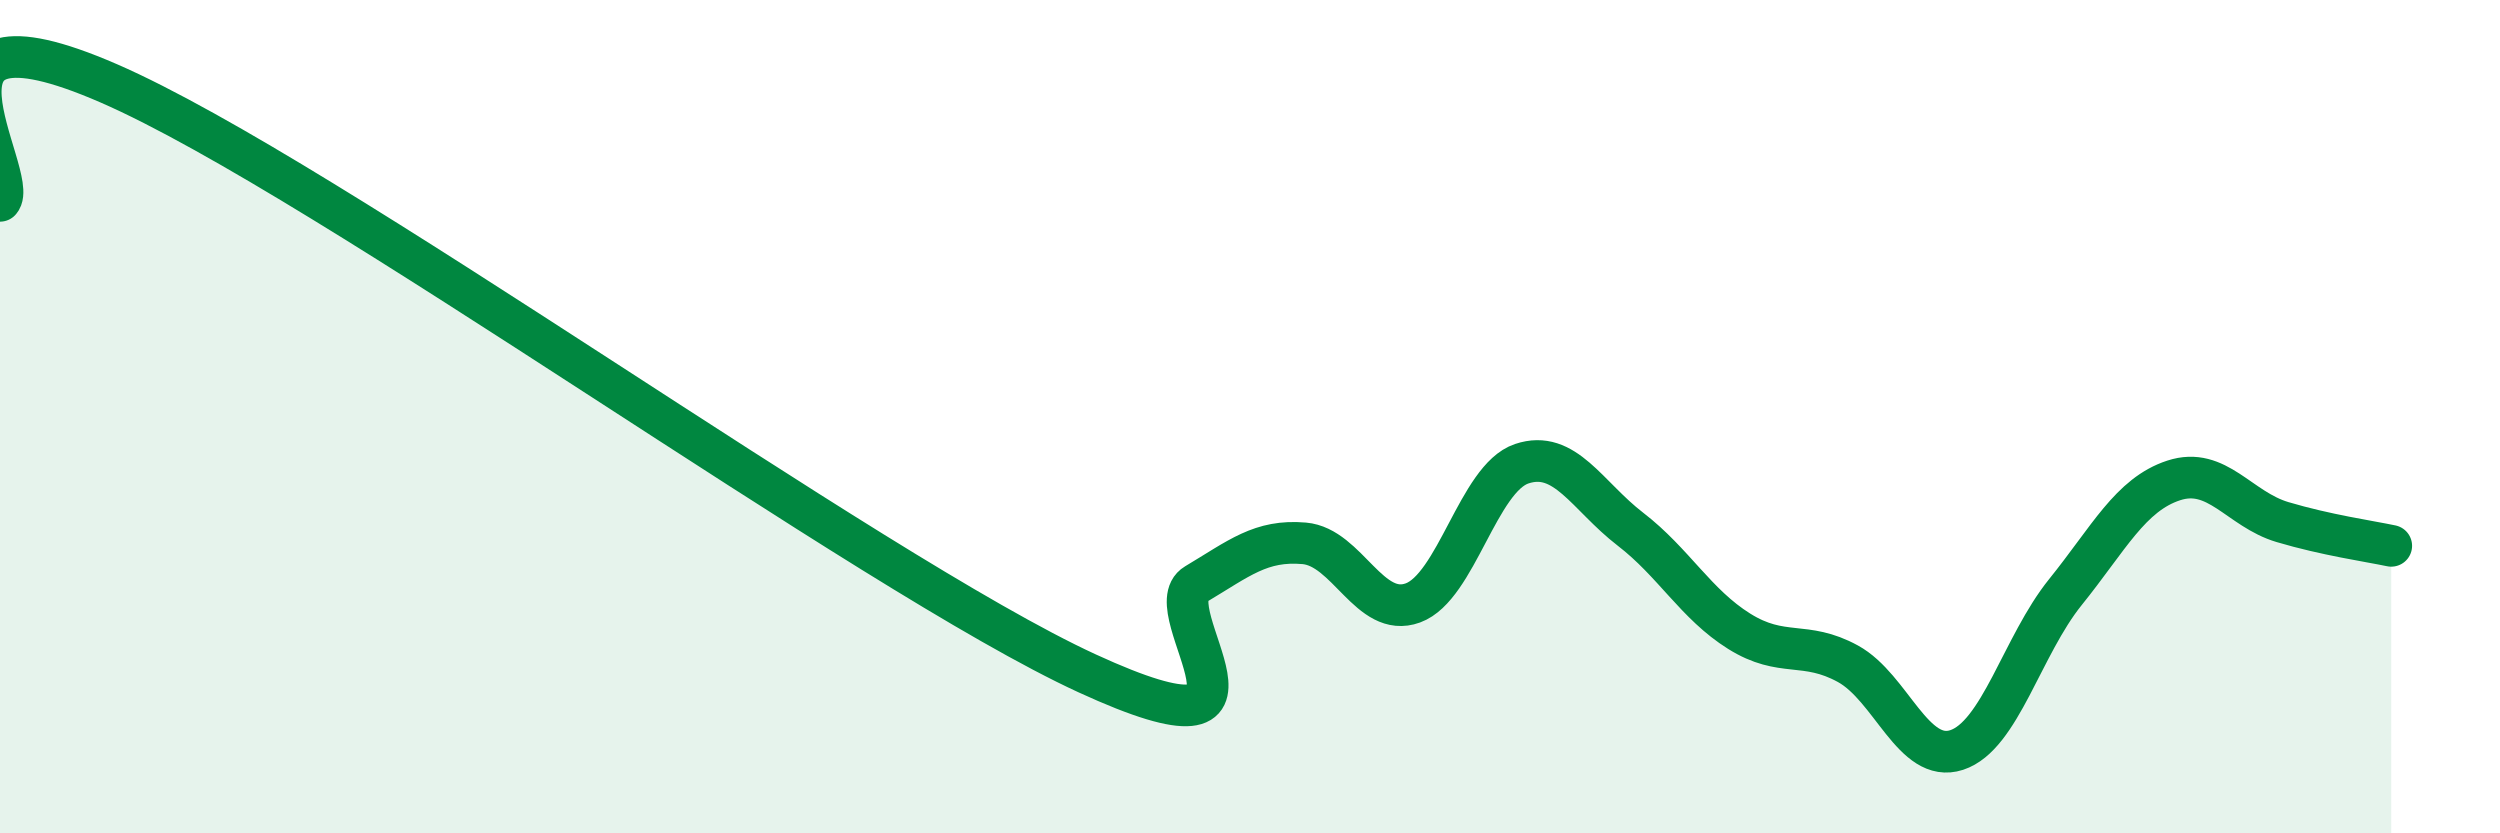
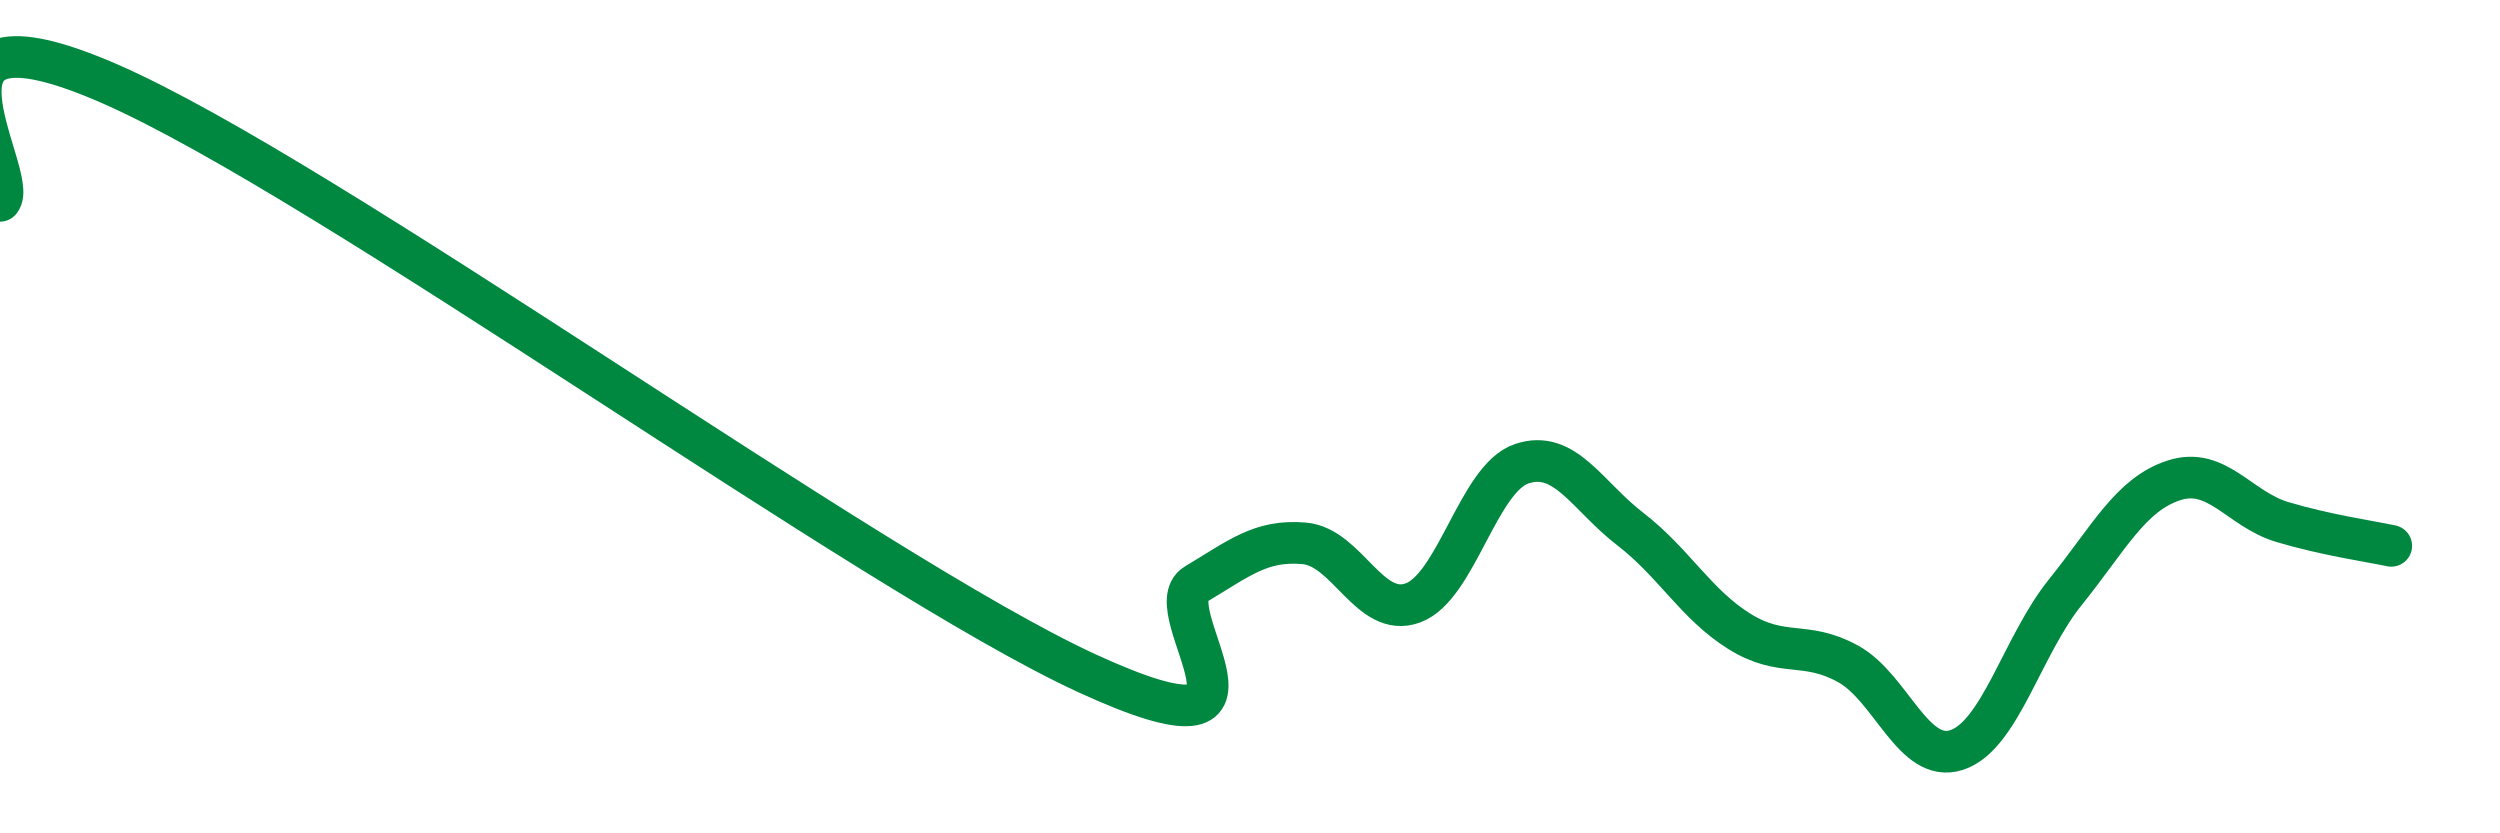
<svg xmlns="http://www.w3.org/2000/svg" width="60" height="20" viewBox="0 0 60 20">
-   <path d="M 0,4.82 C 0.52,4.26 -2.61,-0.27 2.61,2 C 7.83,4.27 20.87,13.76 26.09,16.16 C 31.31,18.56 27.66,14.64 28.7,14.02 C 29.74,13.4 30.26,12.95 31.3,13.04 C 32.34,13.13 32.87,14.85 33.91,14.47 C 34.95,14.09 35.48,11.48 36.52,11.13 C 37.56,10.78 38.09,11.9 39.13,12.7 C 40.17,13.5 40.7,14.5 41.74,15.15 C 42.78,15.8 43.31,15.36 44.35,15.93 C 45.39,16.5 45.92,18.34 46.96,18 C 48,17.66 48.53,15.5 49.57,14.21 C 50.61,12.92 51.13,11.87 52.17,11.53 C 53.21,11.19 53.74,12.22 54.78,12.53 C 55.82,12.84 56.87,12.99 57.39,13.1L57.39 20L0 20Z" fill="#008740" opacity="0.1" stroke-linecap="round" stroke-linejoin="round" />
  <path d="M 0,4.82 C 0.52,4.26 -2.61,-0.27 2.61,2 C 7.83,4.27 20.87,13.76 26.09,16.16 C 31.31,18.56 27.66,14.64 28.7,14.02 C 29.74,13.4 30.26,12.95 31.3,13.04 C 32.34,13.13 32.87,14.85 33.91,14.47 C 34.95,14.09 35.48,11.48 36.52,11.13 C 37.56,10.78 38.09,11.9 39.13,12.7 C 40.17,13.5 40.7,14.5 41.74,15.15 C 42.78,15.8 43.31,15.36 44.35,15.93 C 45.39,16.5 45.92,18.34 46.96,18 C 48,17.66 48.53,15.5 49.57,14.21 C 50.61,12.92 51.13,11.87 52.17,11.53 C 53.21,11.19 53.74,12.22 54.78,12.53 C 55.82,12.84 56.87,12.99 57.39,13.1" stroke="#008740" stroke-width="1" fill="none" stroke-linecap="round" stroke-linejoin="round" />
</svg>